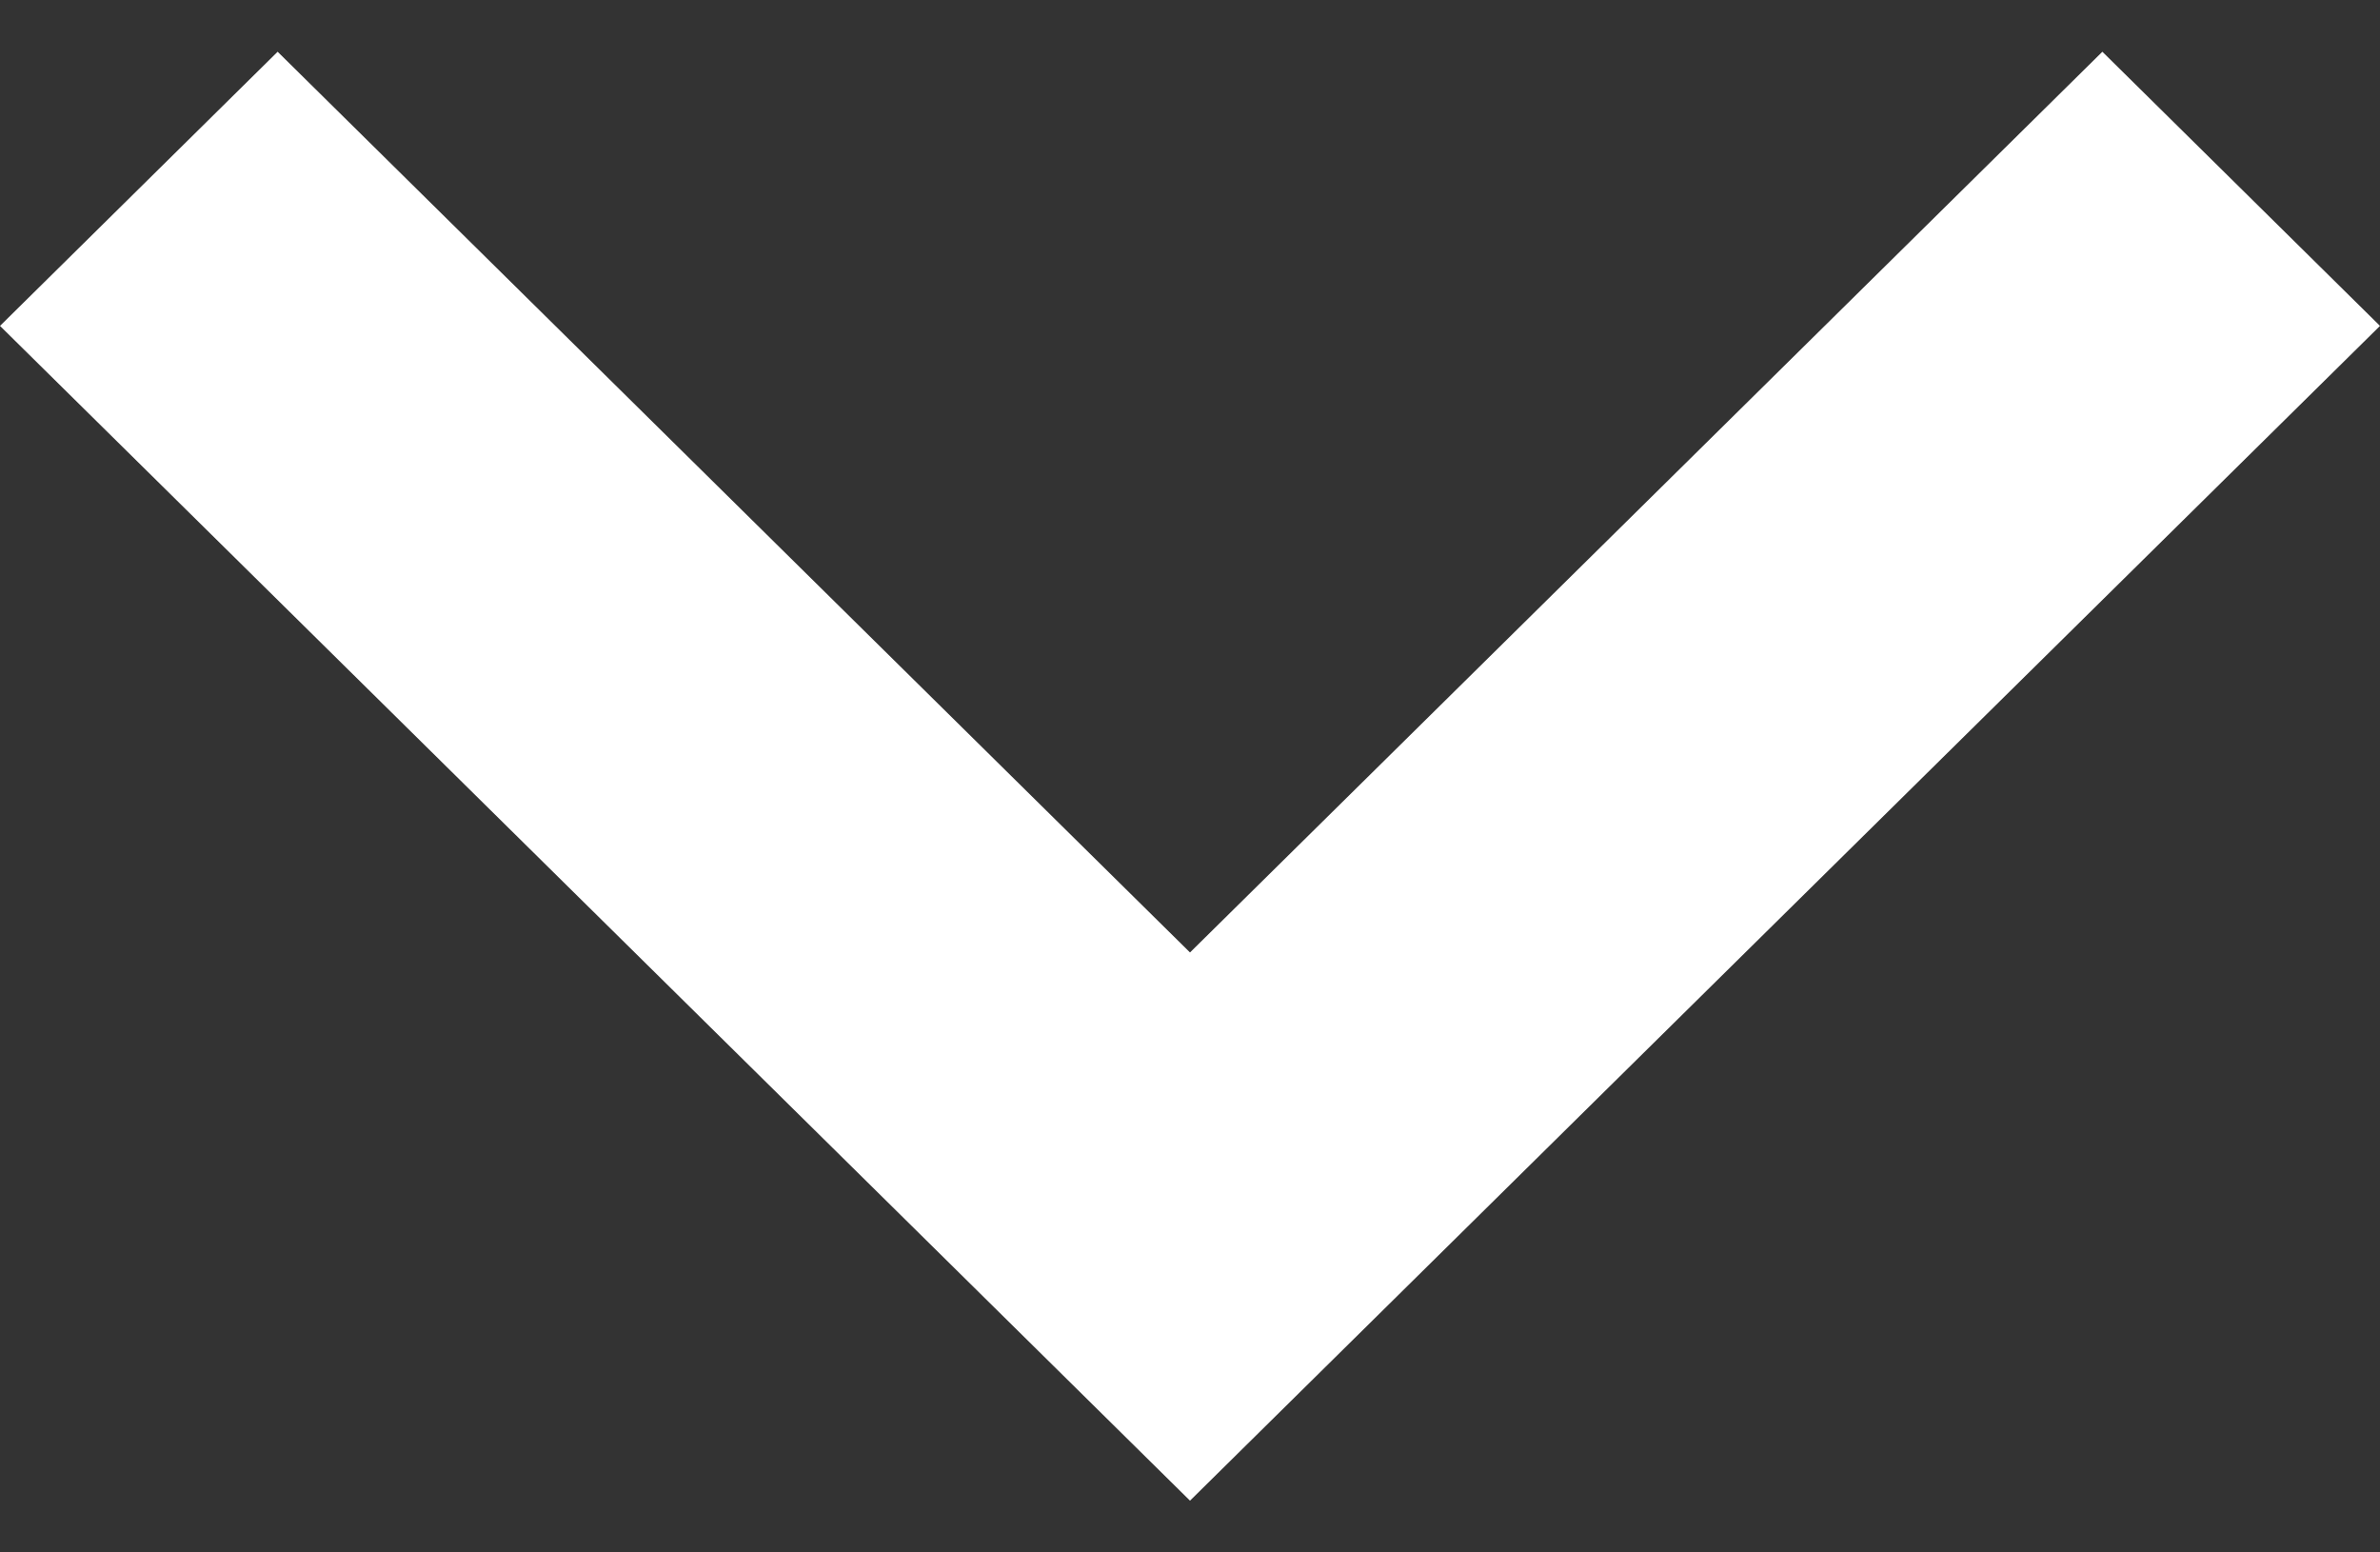
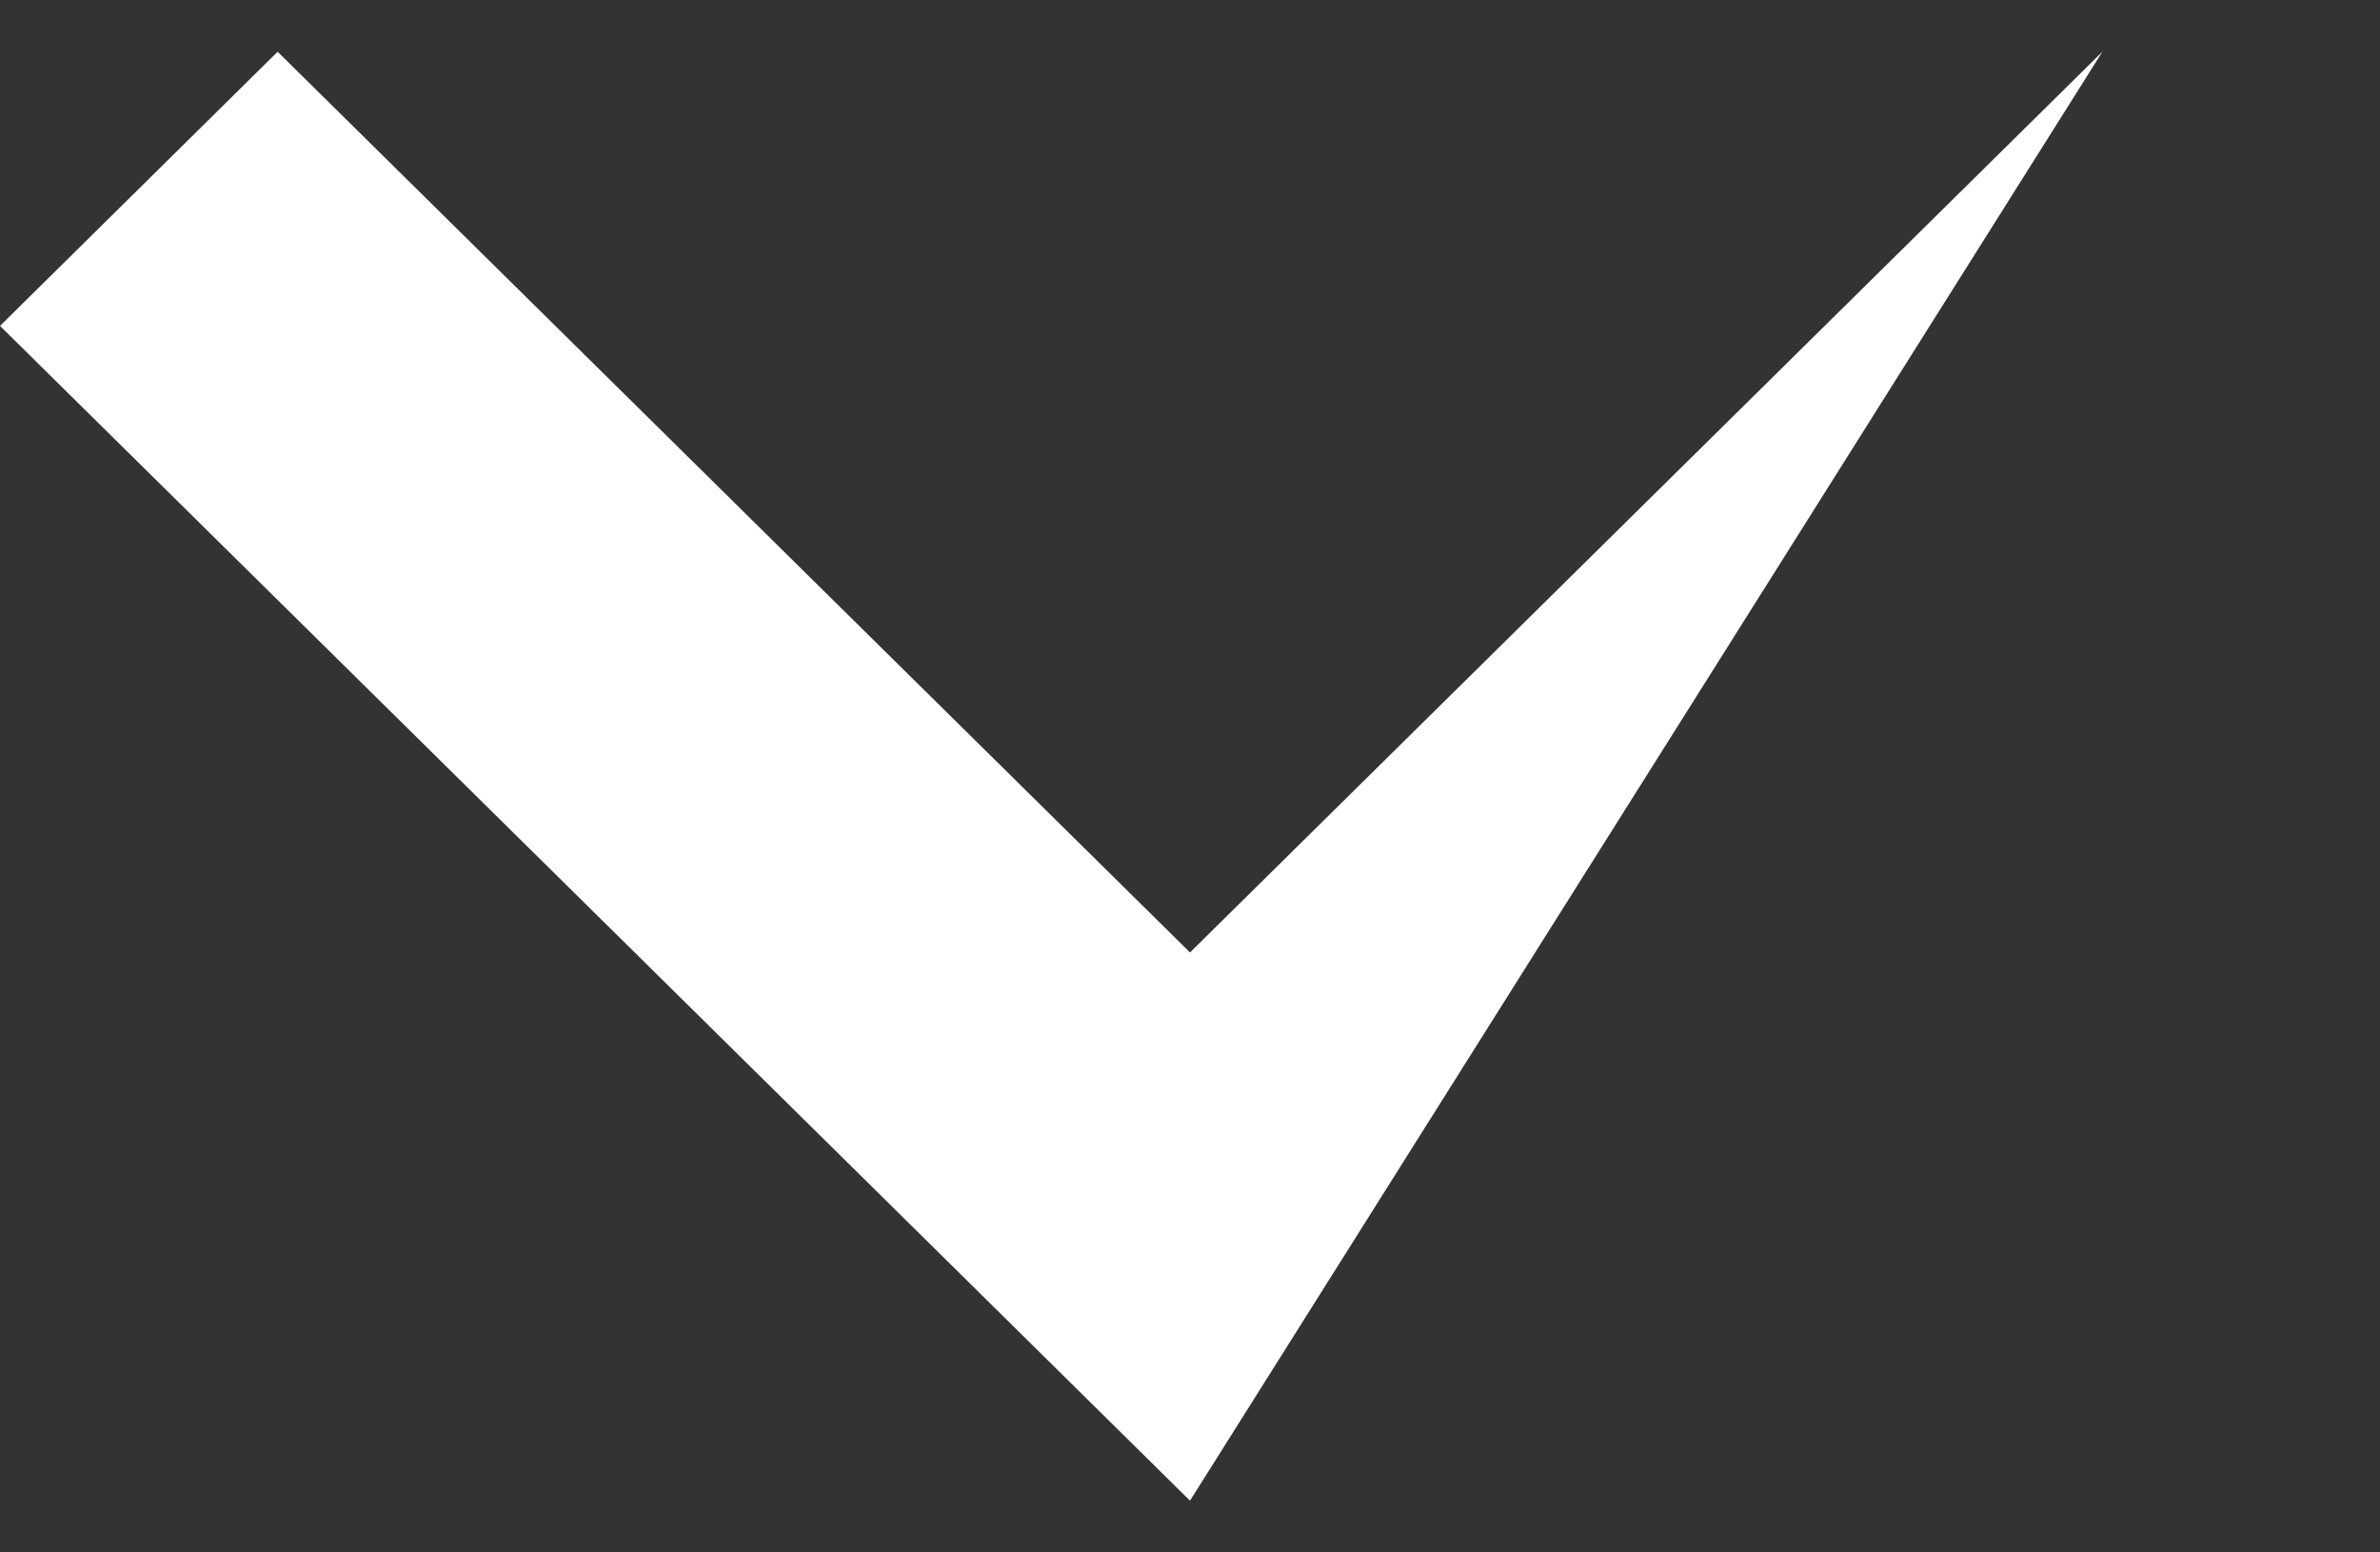
<svg xmlns="http://www.w3.org/2000/svg" width="23" height="15" viewBox="0 0 23 15" fill="none">
  <rect x="0" y="0" width="23" height="15" fill="#333333" stroke="none" />
-   <path d="M0 3.149L2.683 0.5L11.5 9.203L20.317 0.5L23 3.149L11.5 14.5L0 3.149Z" fill="white" />
+   <path d="M0 3.149L2.683 0.5L11.5 9.203L20.317 0.5L11.5 14.5L0 3.149Z" fill="white" />
</svg>